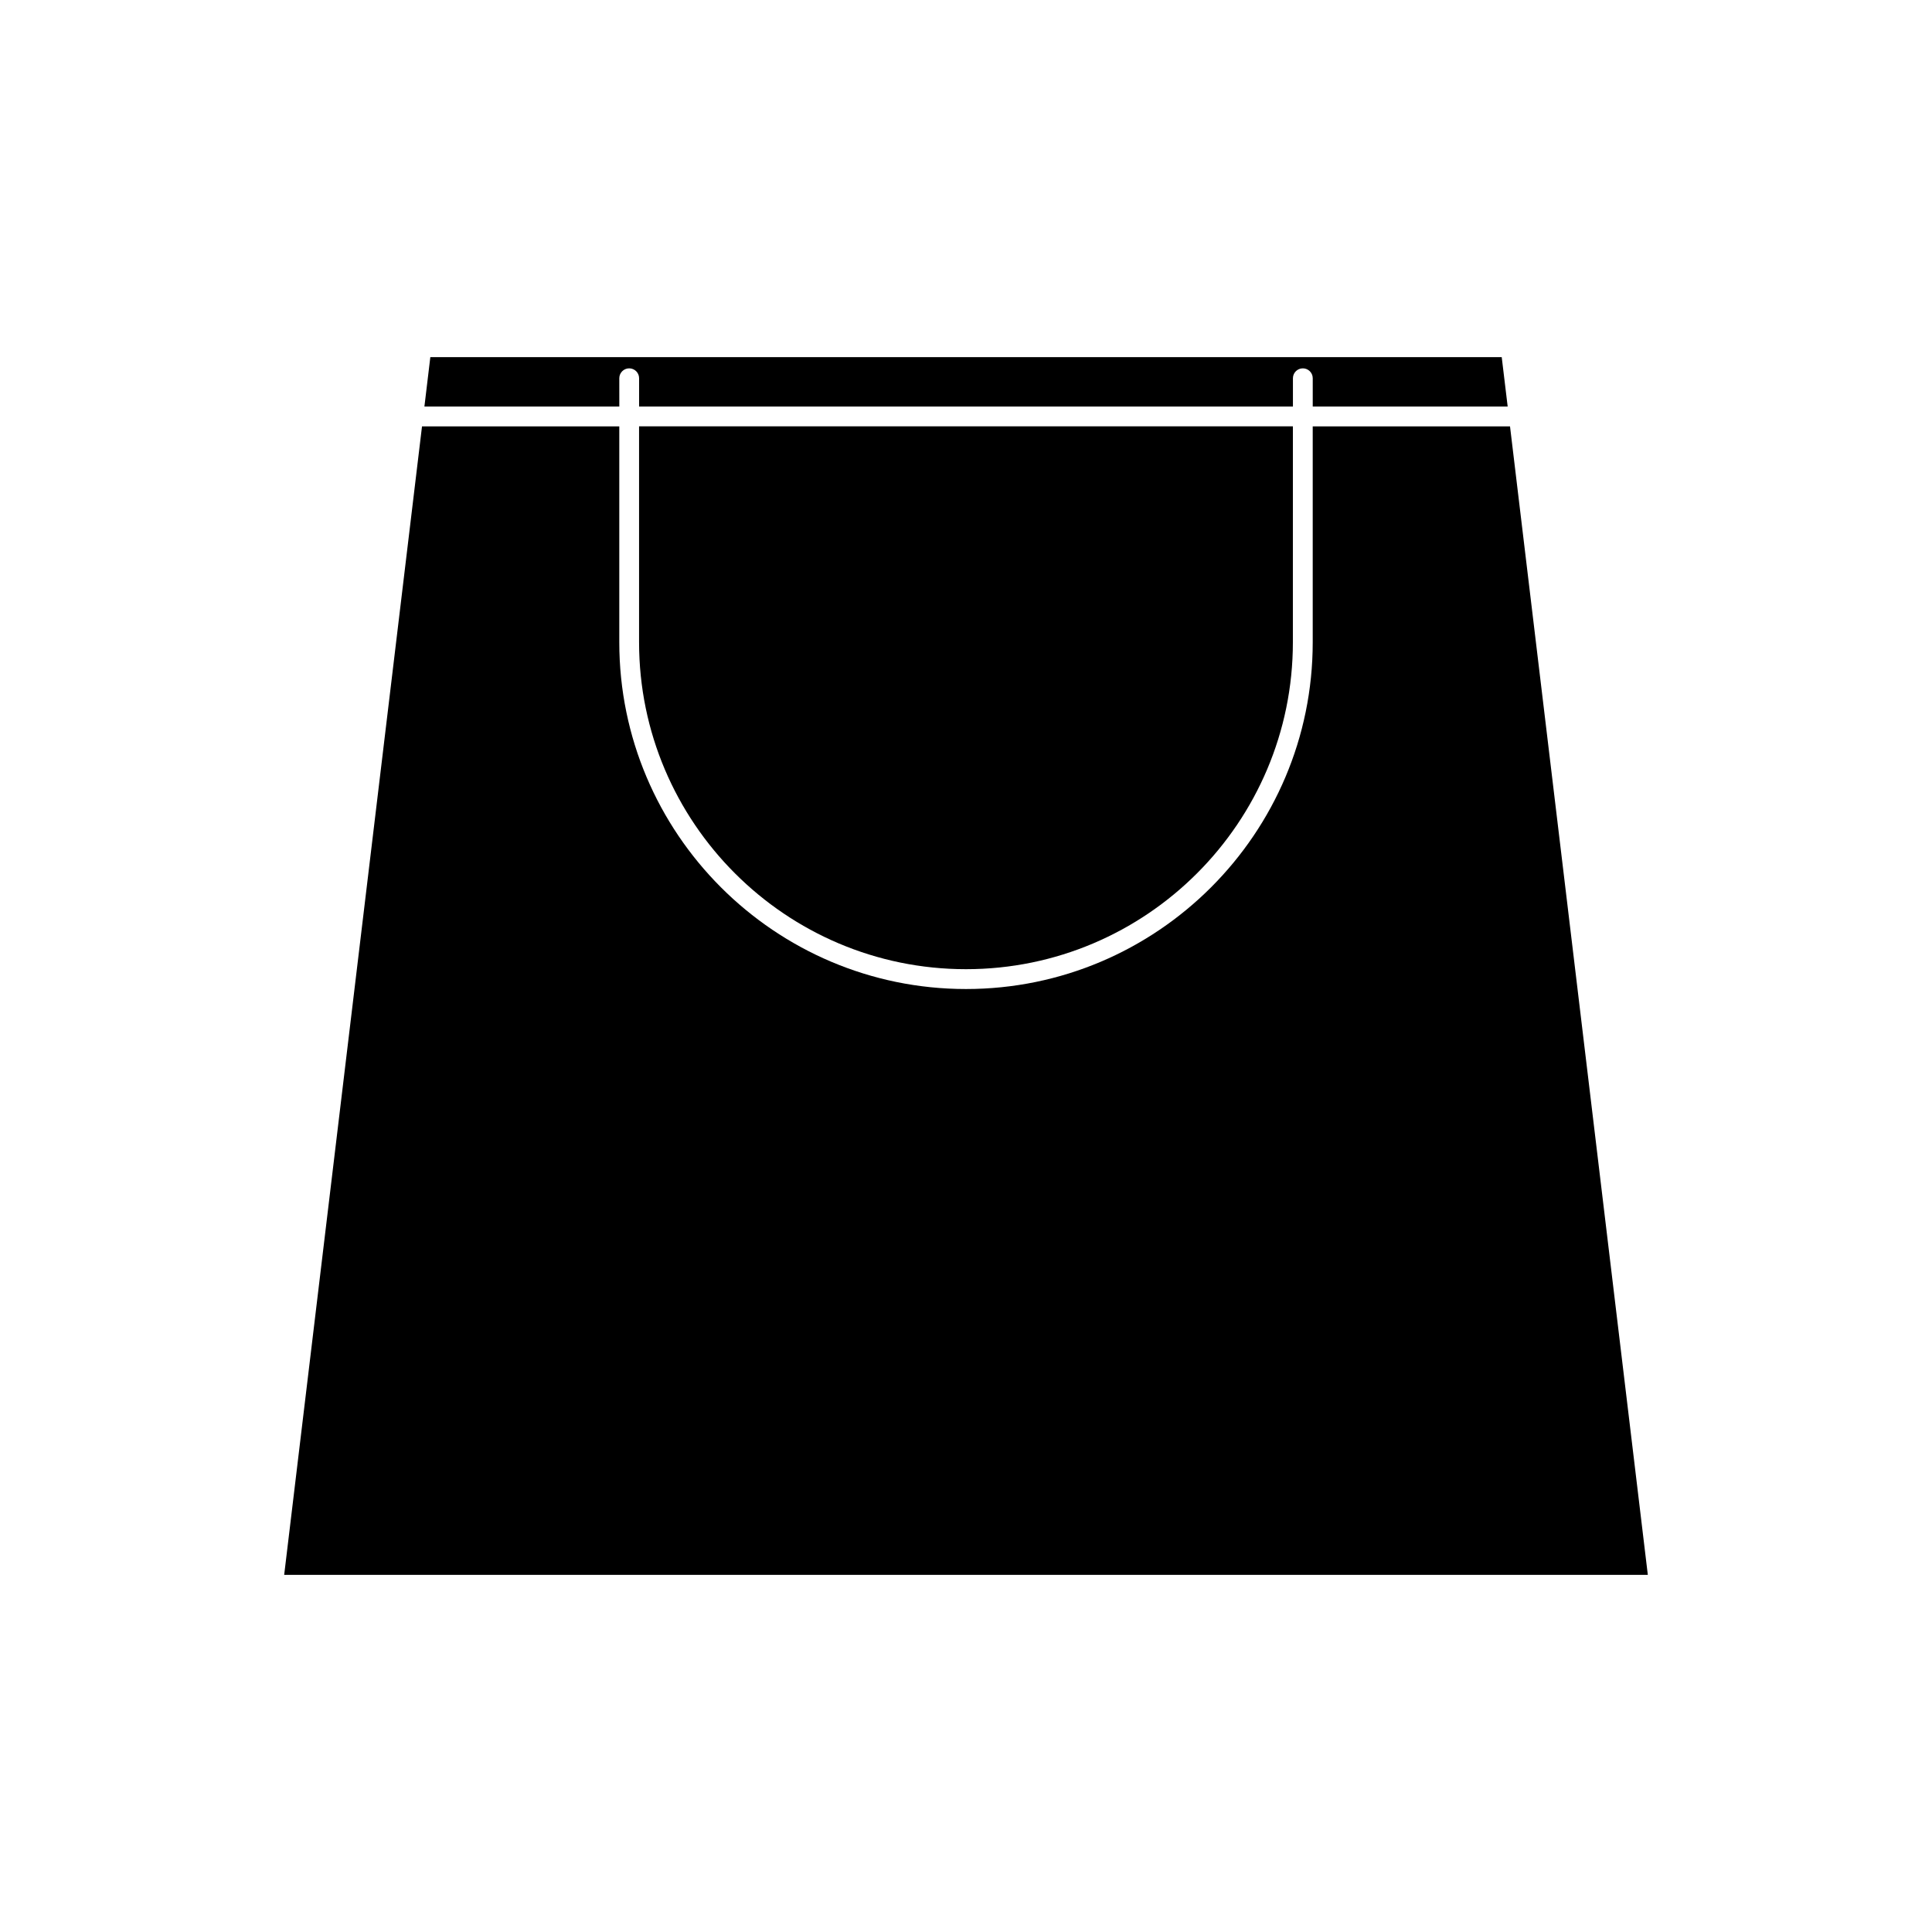
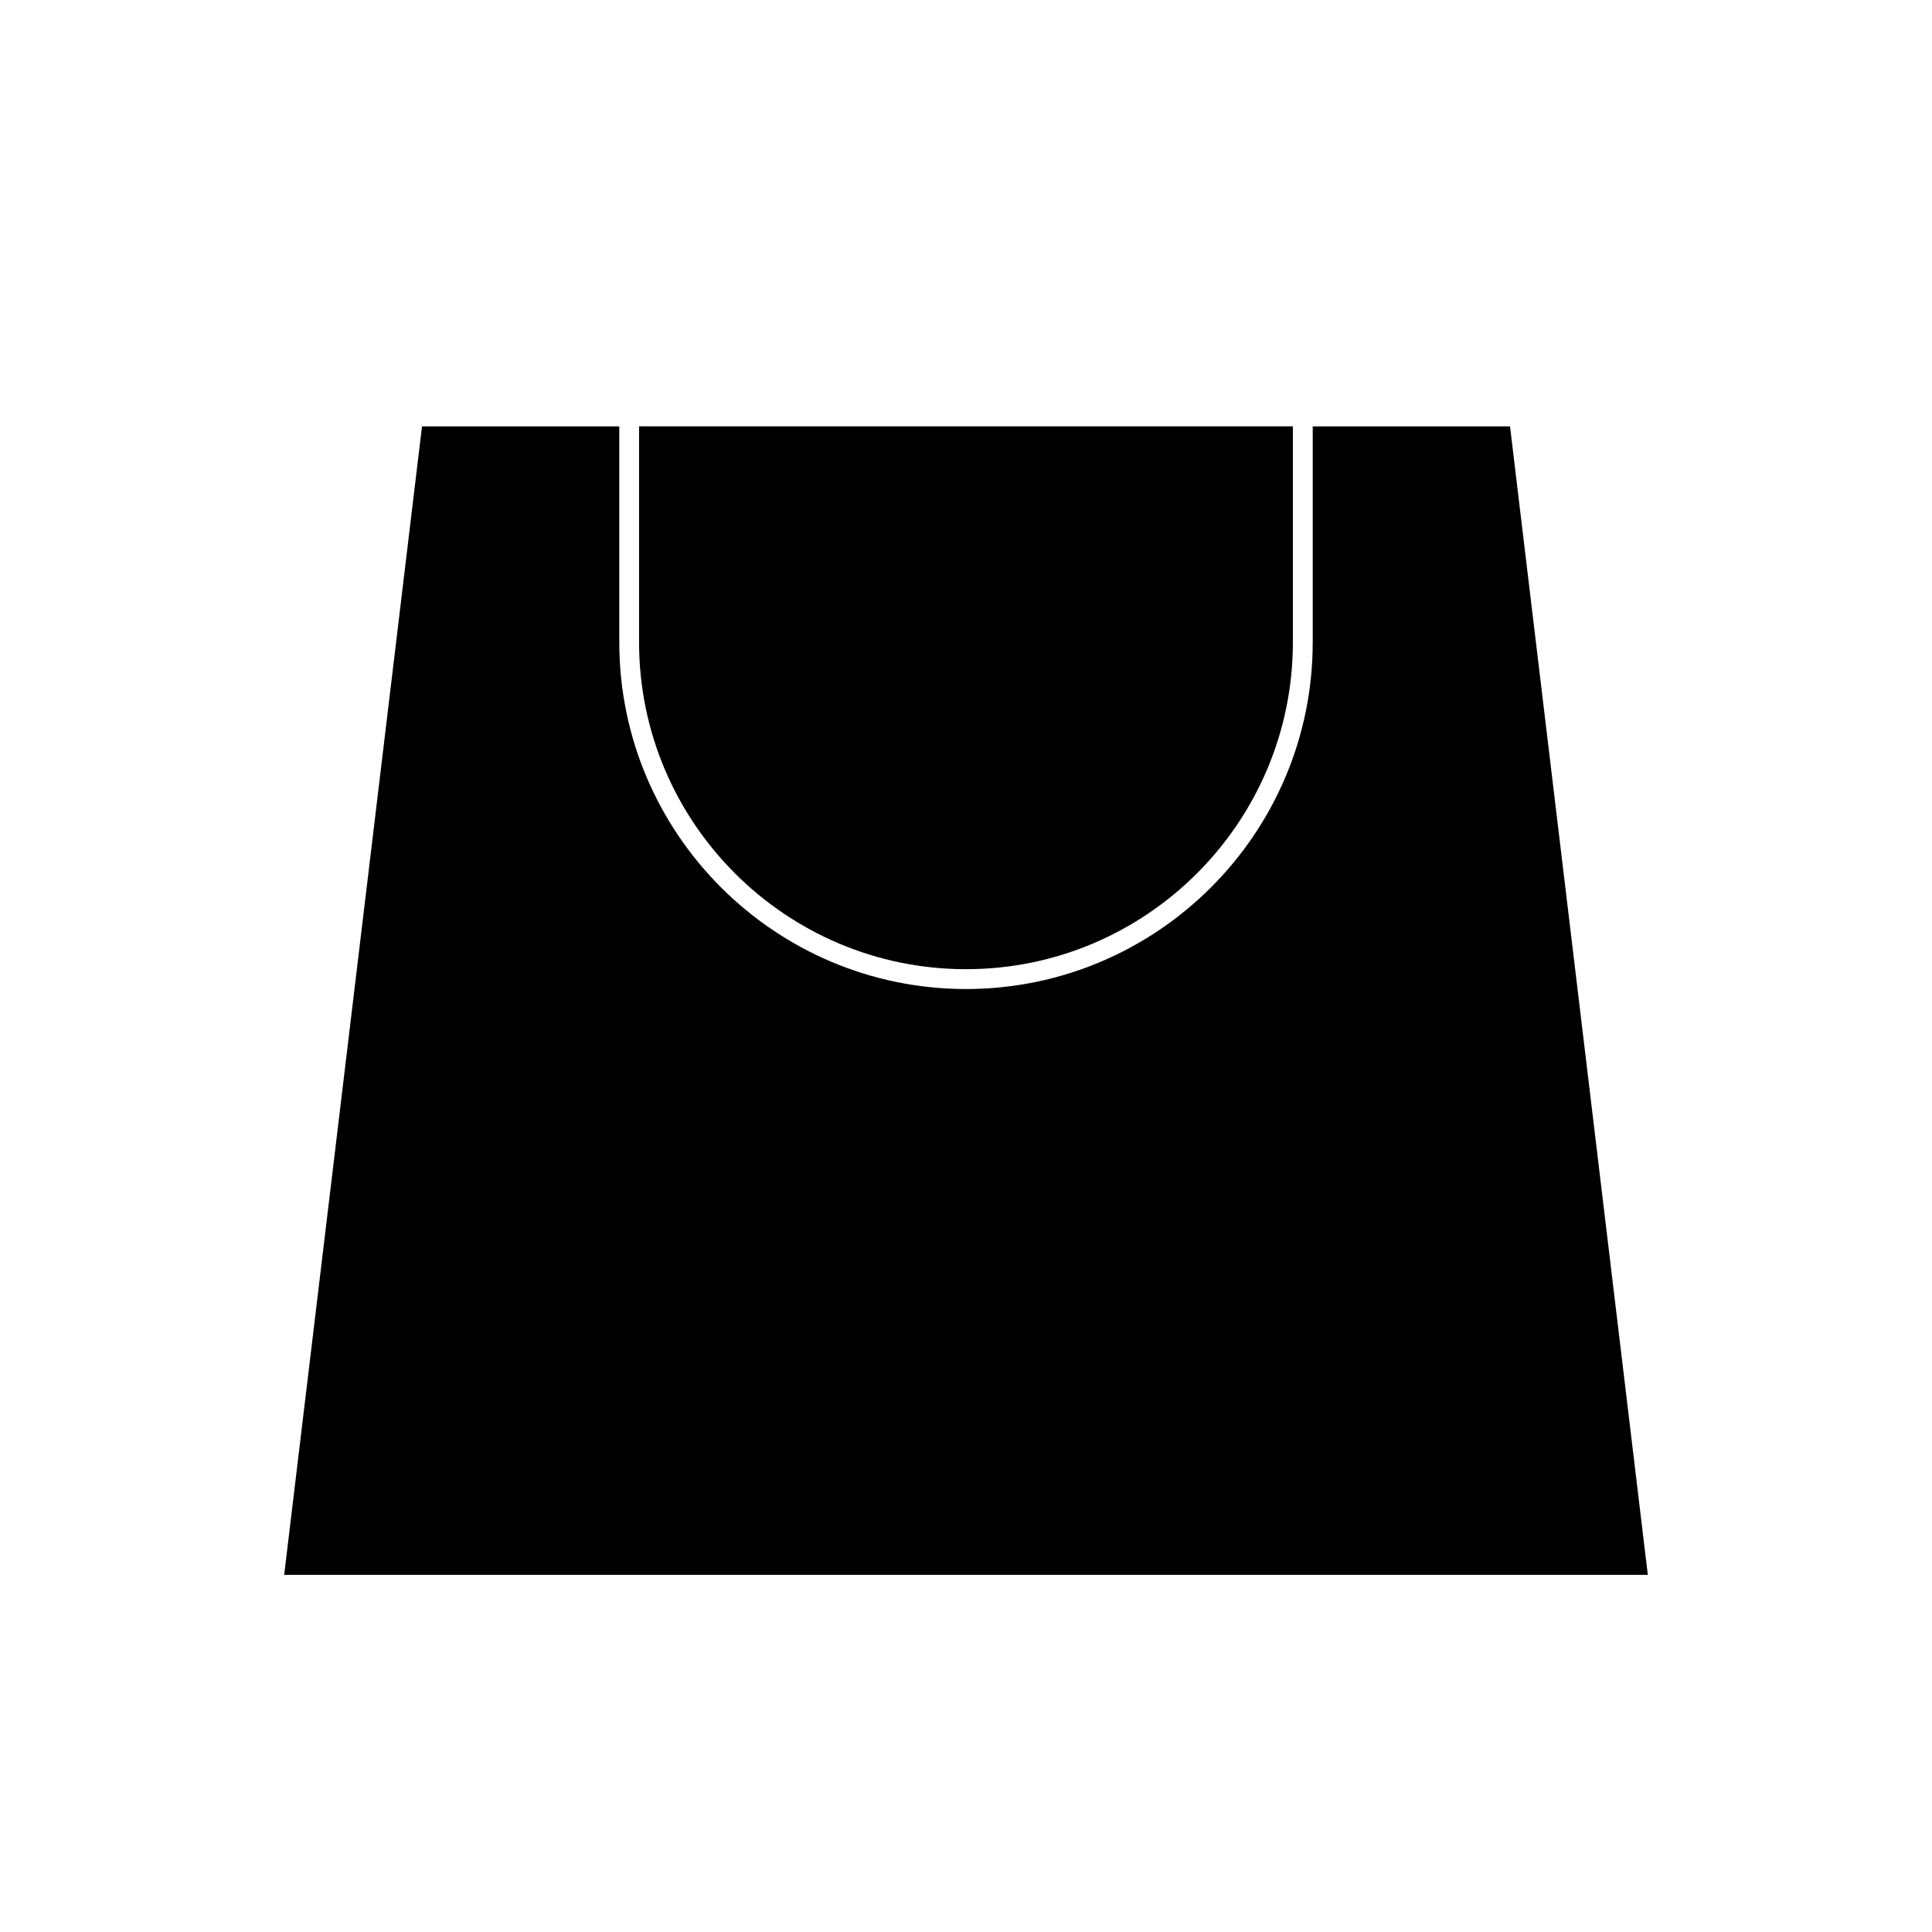
<svg xmlns="http://www.w3.org/2000/svg" fill="#000000" width="800px" height="800px" version="1.1" viewBox="144 144 512 512">
  <g>
-     <path d="m308.12 244.24c0-1.449 1.176-2.625 2.625-2.625 1.449 0 2.625 1.176 2.625 2.625v7.5h173.27v-7.5c0-1.449 1.18-2.625 2.625-2.625 1.449 0 2.625 1.176 2.625 2.625v7.5h51.66l-1.578-13.098h-283.93l-1.57 13.098h51.652z" />
    <path d="m544.17 256.99h-52.285v57.215c0 50.668-41.219 91.895-91.883 91.895-50.66 0-91.883-41.223-91.883-91.895v-57.215h-52.281l-36.527 304.36 361.38 0.004z" />
    <path d="m313.36 314.2c0 47.777 38.863 86.645 86.633 86.645 47.777 0 86.633-38.867 86.633-86.645l0.004-57.215h-173.27z" />
  </g>
</svg>